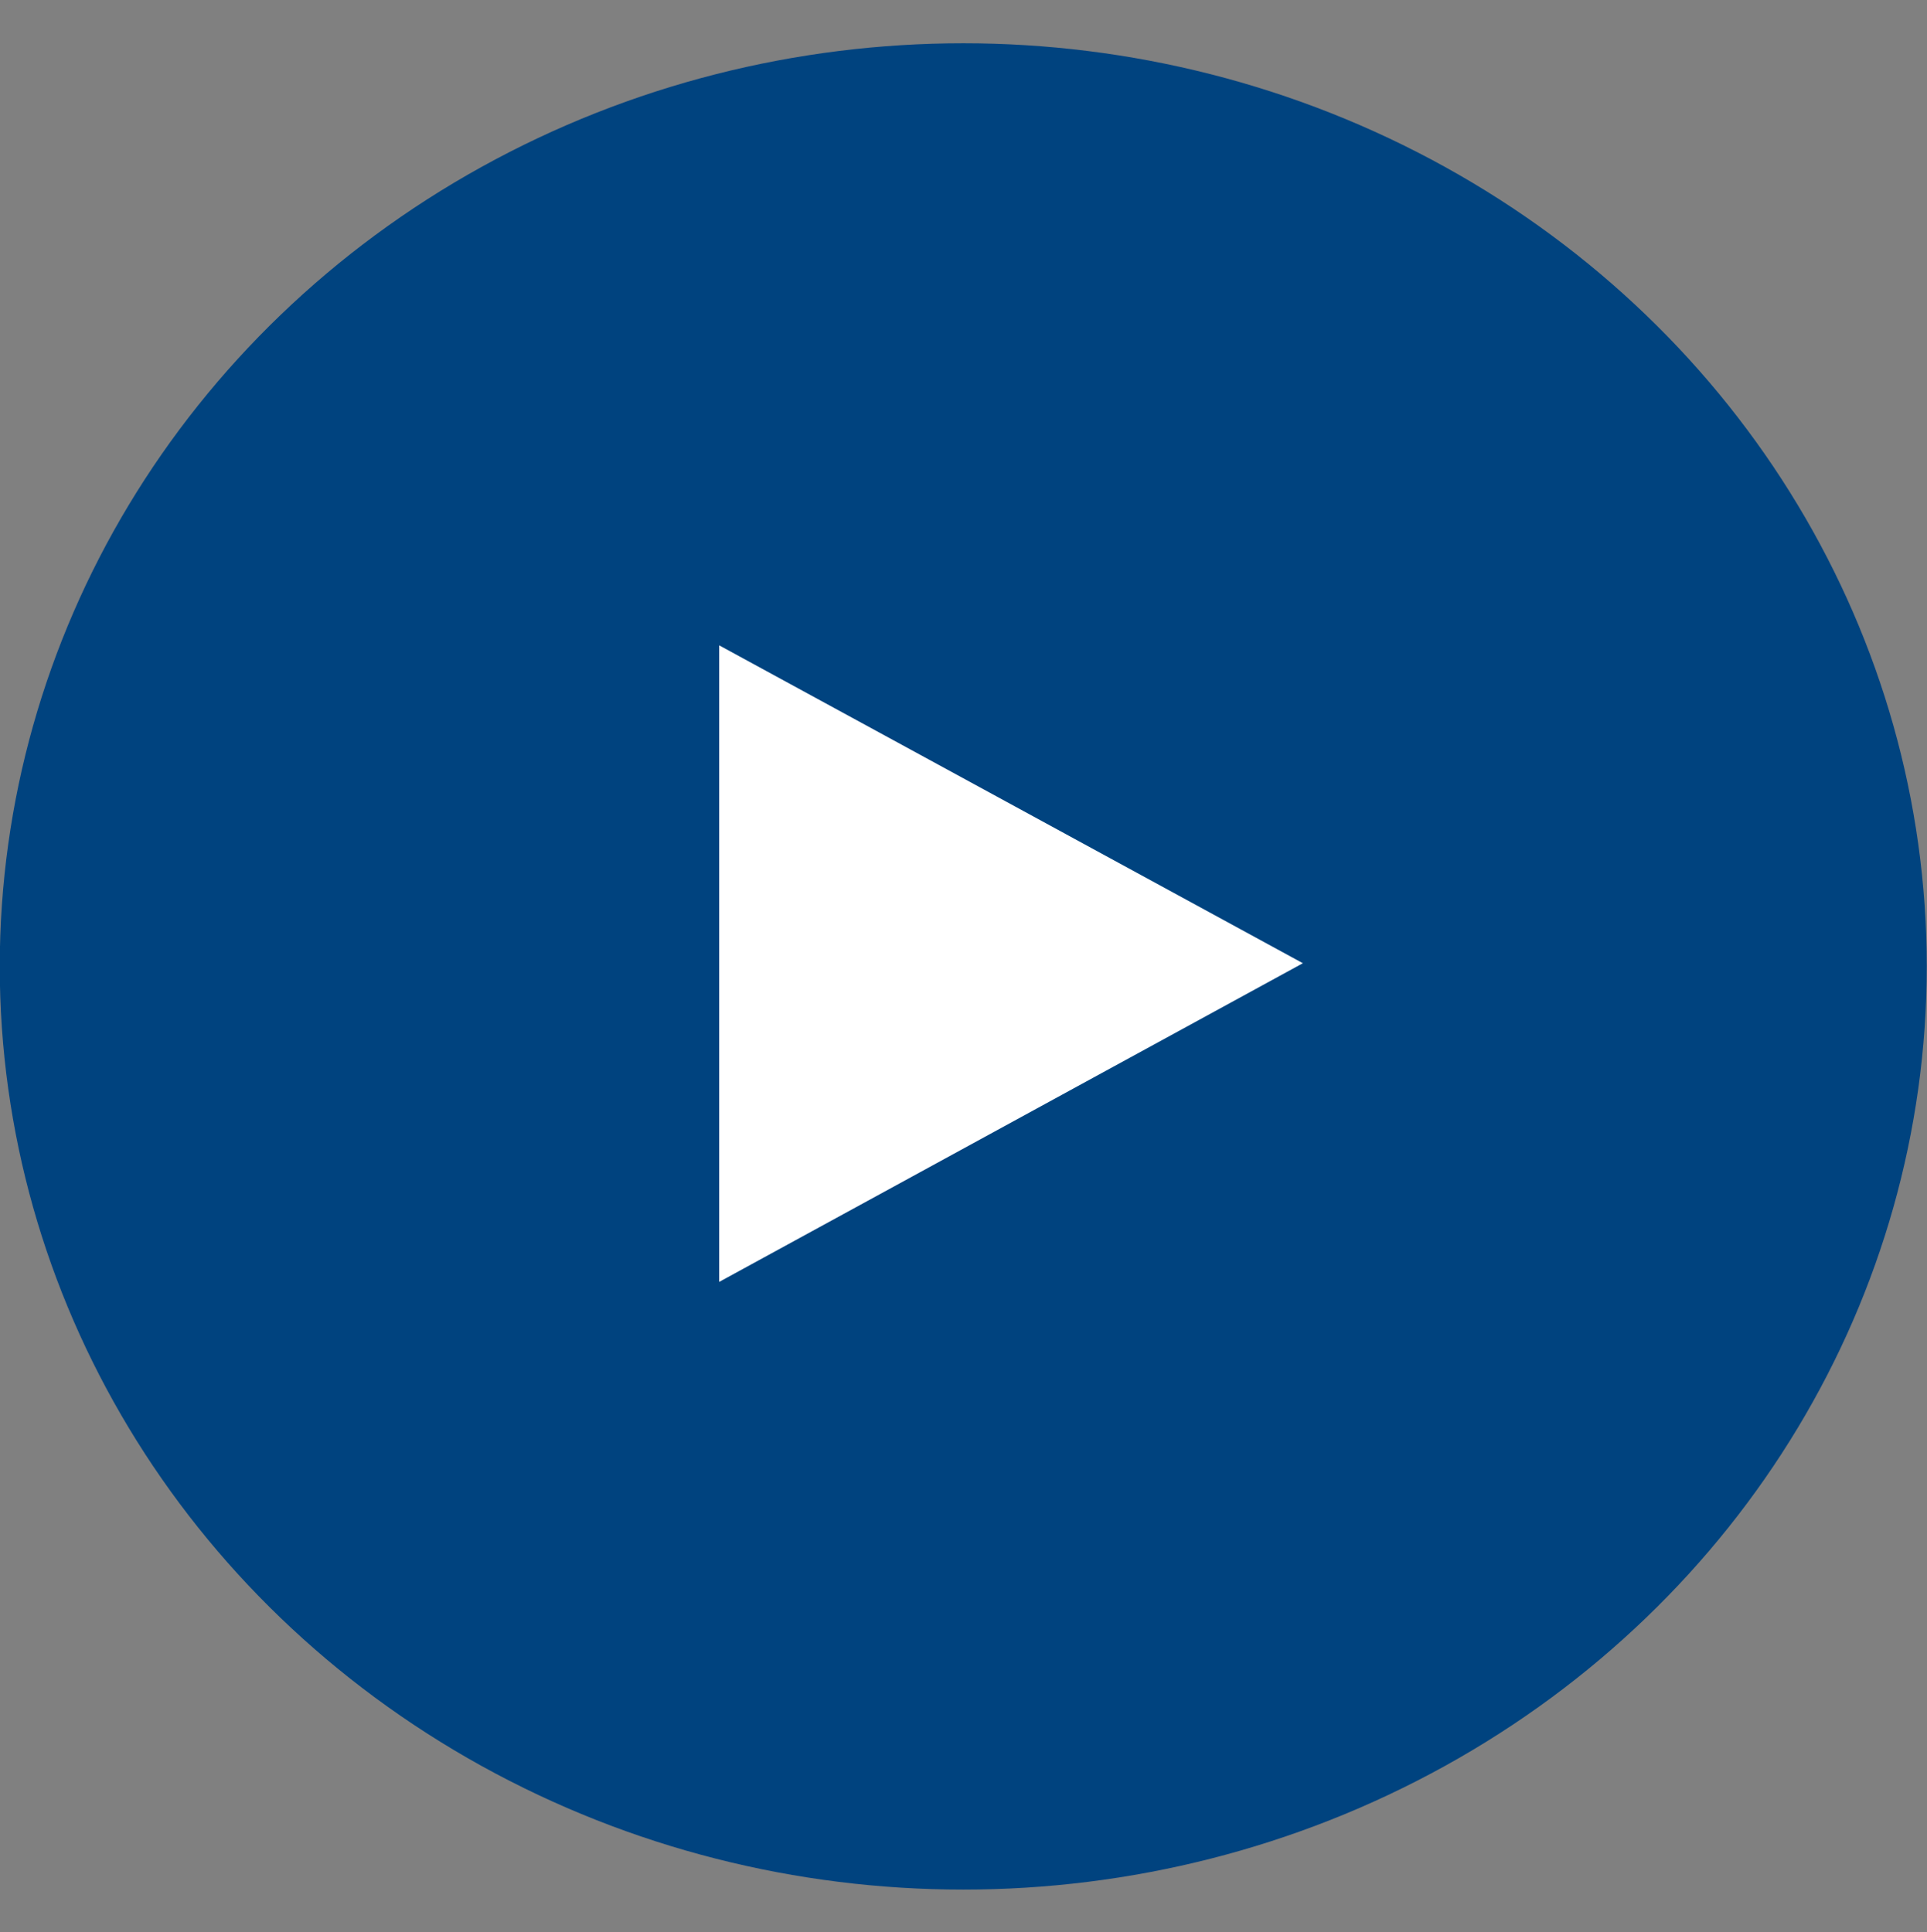
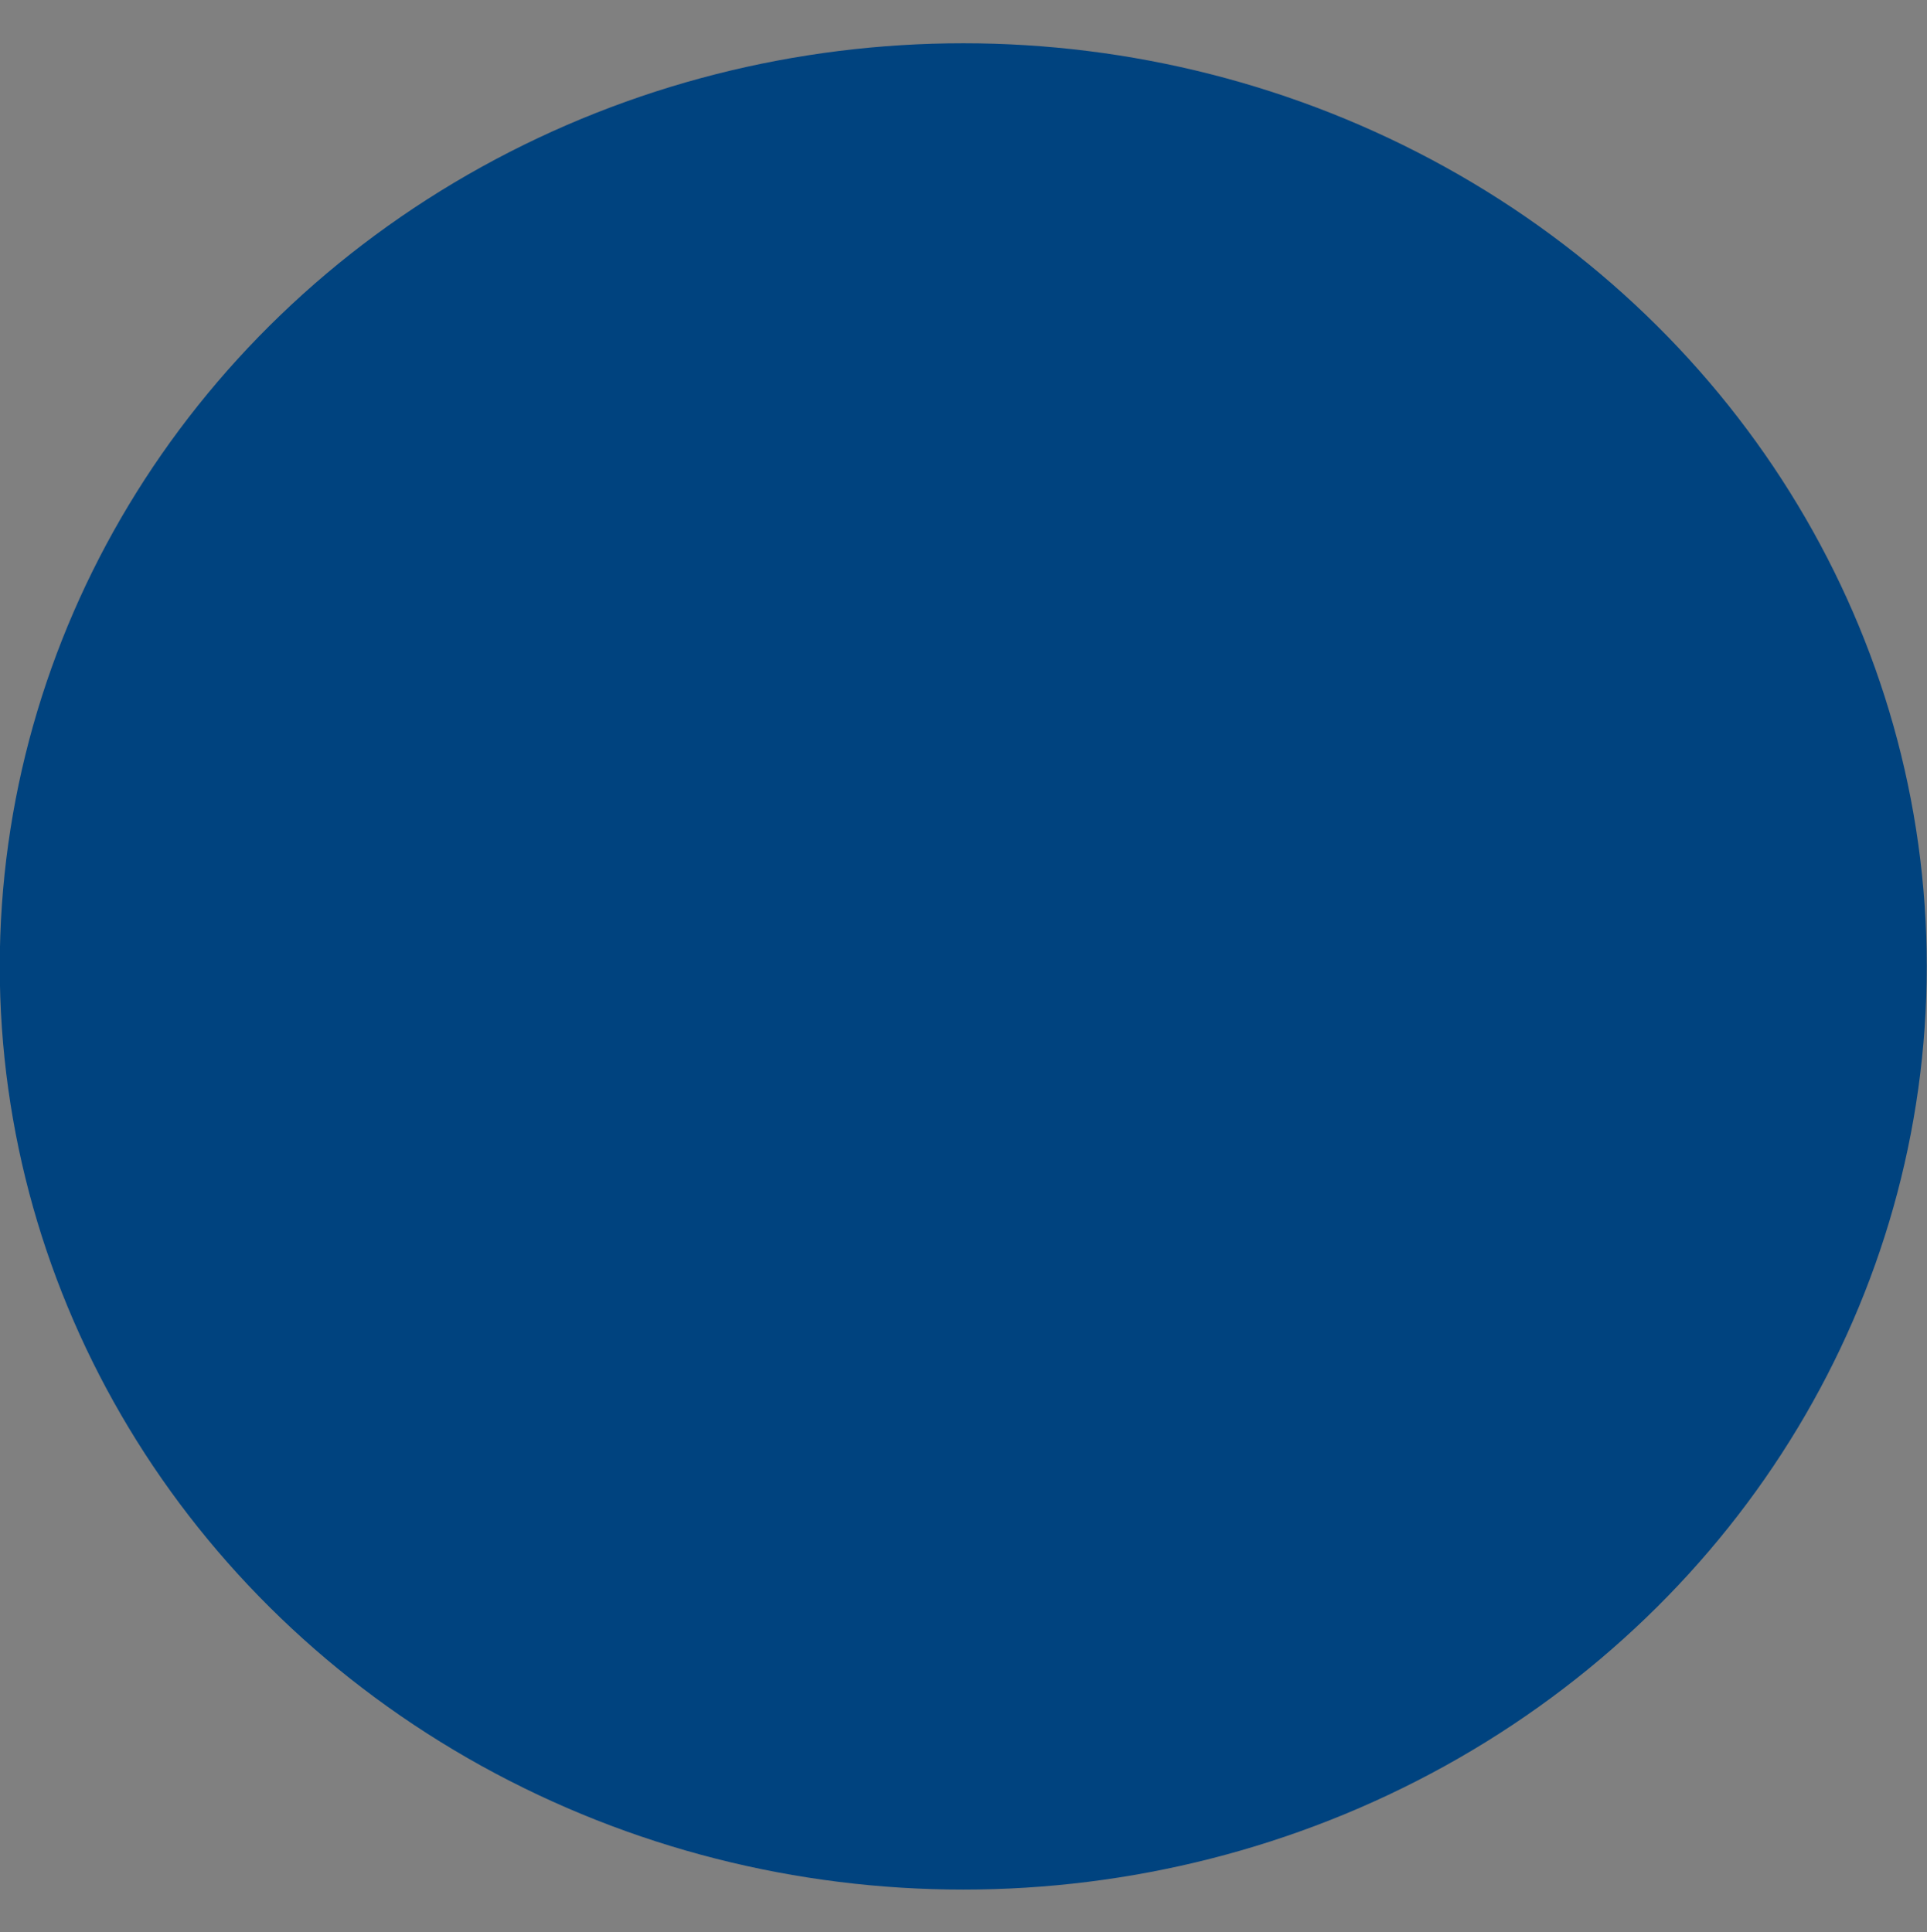
<svg xmlns="http://www.w3.org/2000/svg" version="1.1" id="レイヤー_1" x="0px" y="0px" viewBox="0 0 24 24.07" style="enable-background:new 0 0 24 24.07;" xml:space="preserve">
  <rect x="0" y="0" width="24" height="24.07" fill="#808080" stroke="none" />
  <style type="text/css">
	.st0{fill:#00437F;}
	.st1{fill:#FFFFFF;}
</style>
  <g id="グループ_172" transform="translate(-0.103 413.859)">
    <ellipse id="楕円形_2" class="st0" cx="12.1" cy="-401.82" rx="12" ry="11.5" />
-     <path id="多角形_1" class="st1" d="M16.33-401.86l-7.27,3.97v-7.93L16.33-401.86z" />
  </g>
</svg>